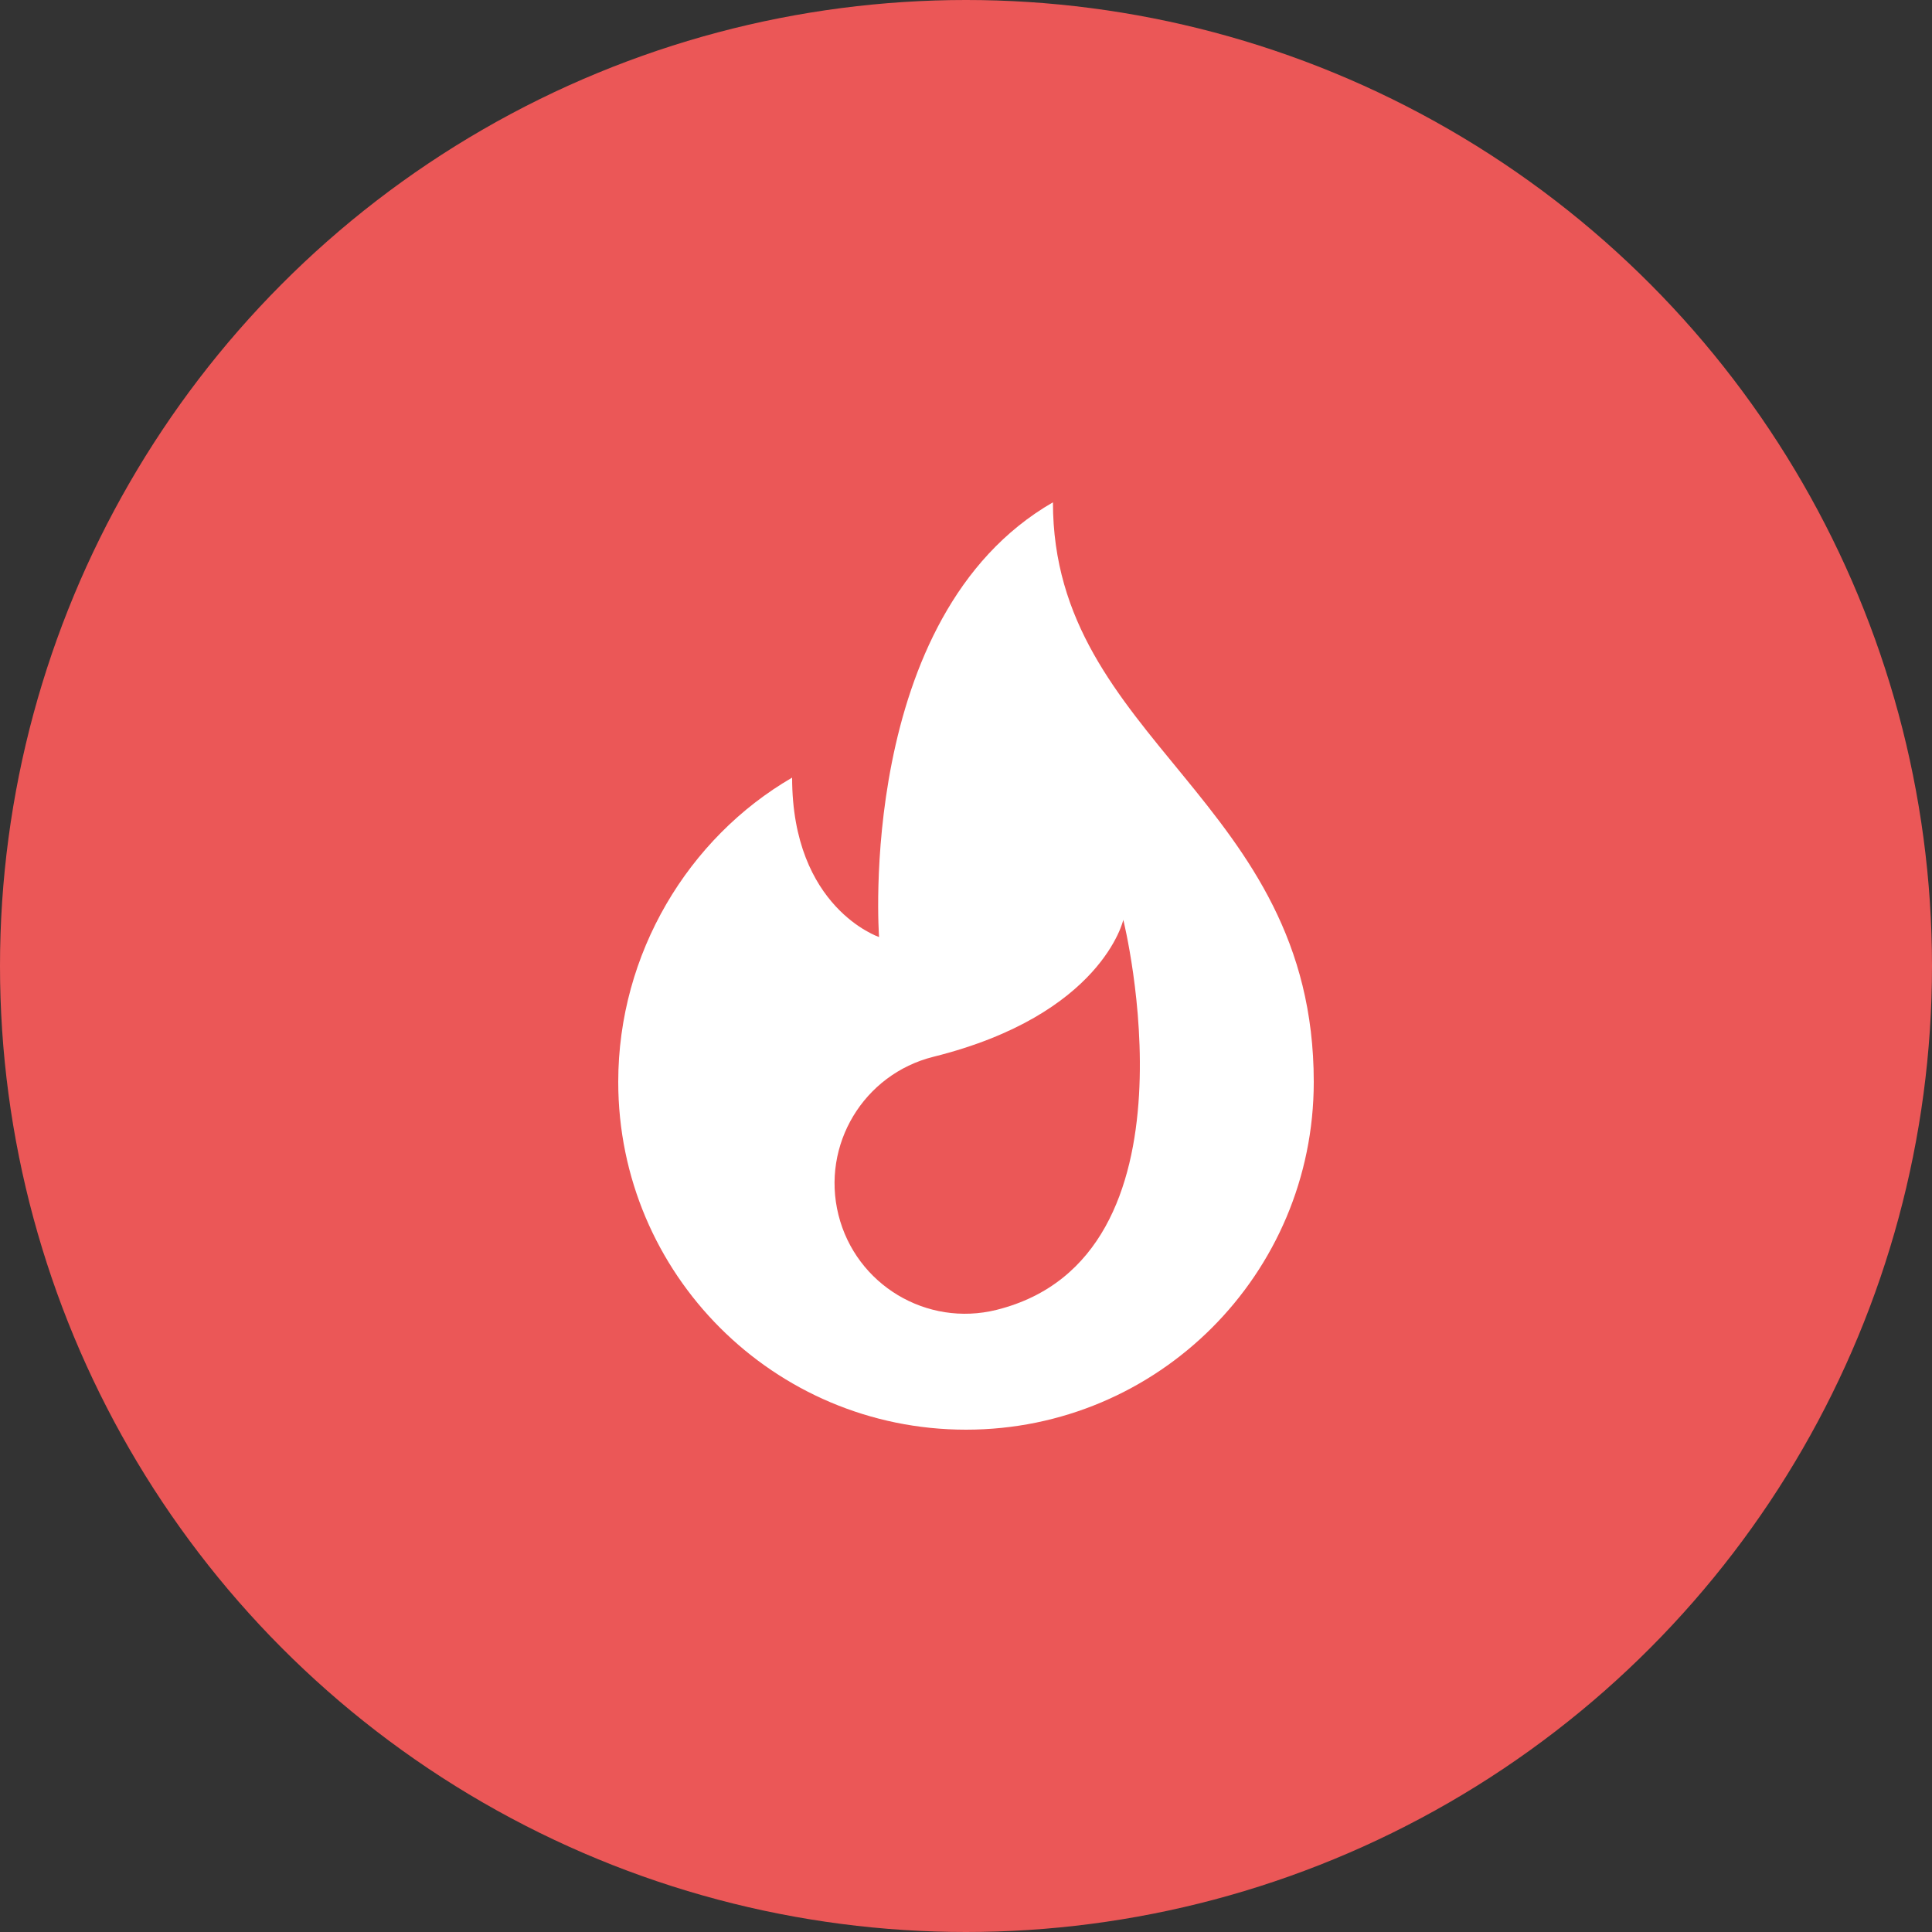
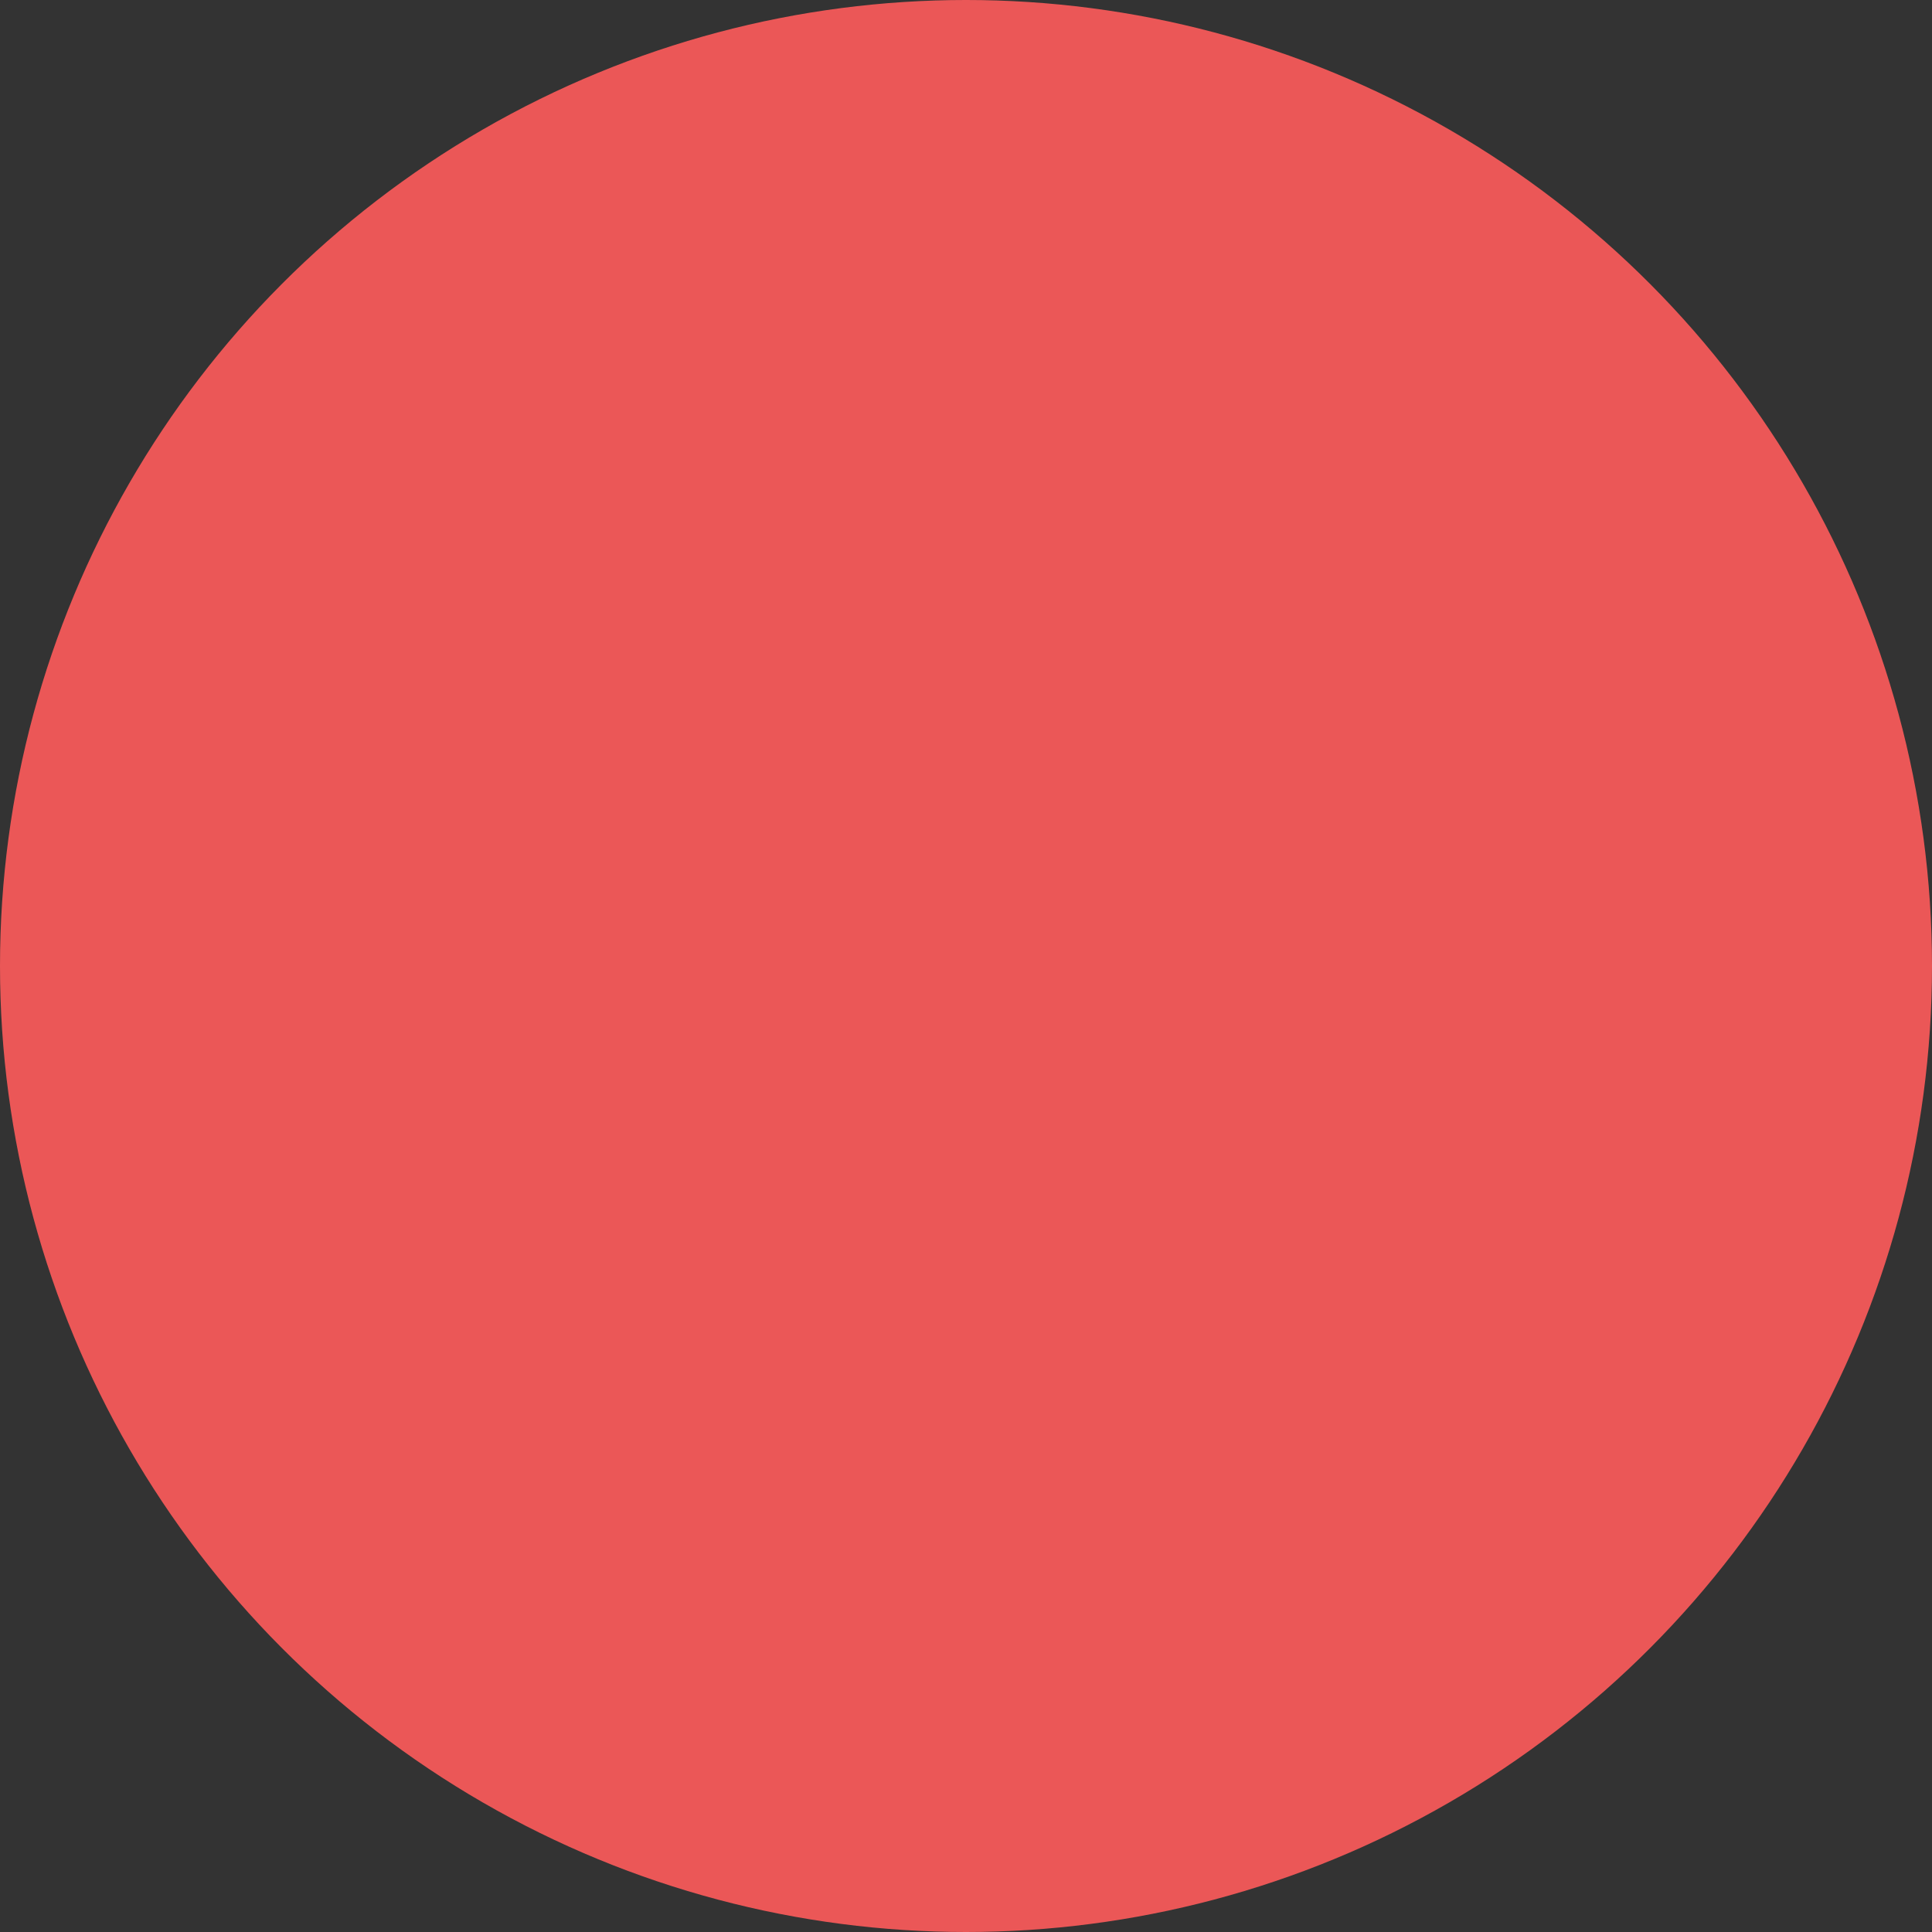
<svg xmlns="http://www.w3.org/2000/svg" width="50" height="50" viewBox="0 0 50 50" fill="none">
  <rect x="0" y="0" width="50" height="50" fill="#333333" stroke="none" />
  <circle cx="25" cy="25" r="25" fill="#EB5757" />
  <g clip-path="url(#clip0)">
    <path d="M27.25 13C22.135 15.947 22.75 24.25 22.75 24.25C22.75 24.25 20.5 23.5 20.5 20.125C17.816 21.682 16 24.673 16 28C16 32.971 20.029 37 25 37C29.971 37 34 32.971 34 28C34 20.688 27.25 19.188 27.25 13V13ZM25.791 33.899C23.982 34.35 22.15 33.249 21.699 31.441C21.248 29.632 22.349 27.8 24.158 27.349C28.524 26.261 29.071 23.805 29.071 23.805C29.071 23.805 31.248 32.538 25.791 33.899Z" fill="white" />
  </g>
  <defs>
    <clipPath id="clip0">
-       <rect x="13" y="13" width="24" height="24" fill="white" />
-     </clipPath>
+       </clipPath>
  </defs>
</svg>